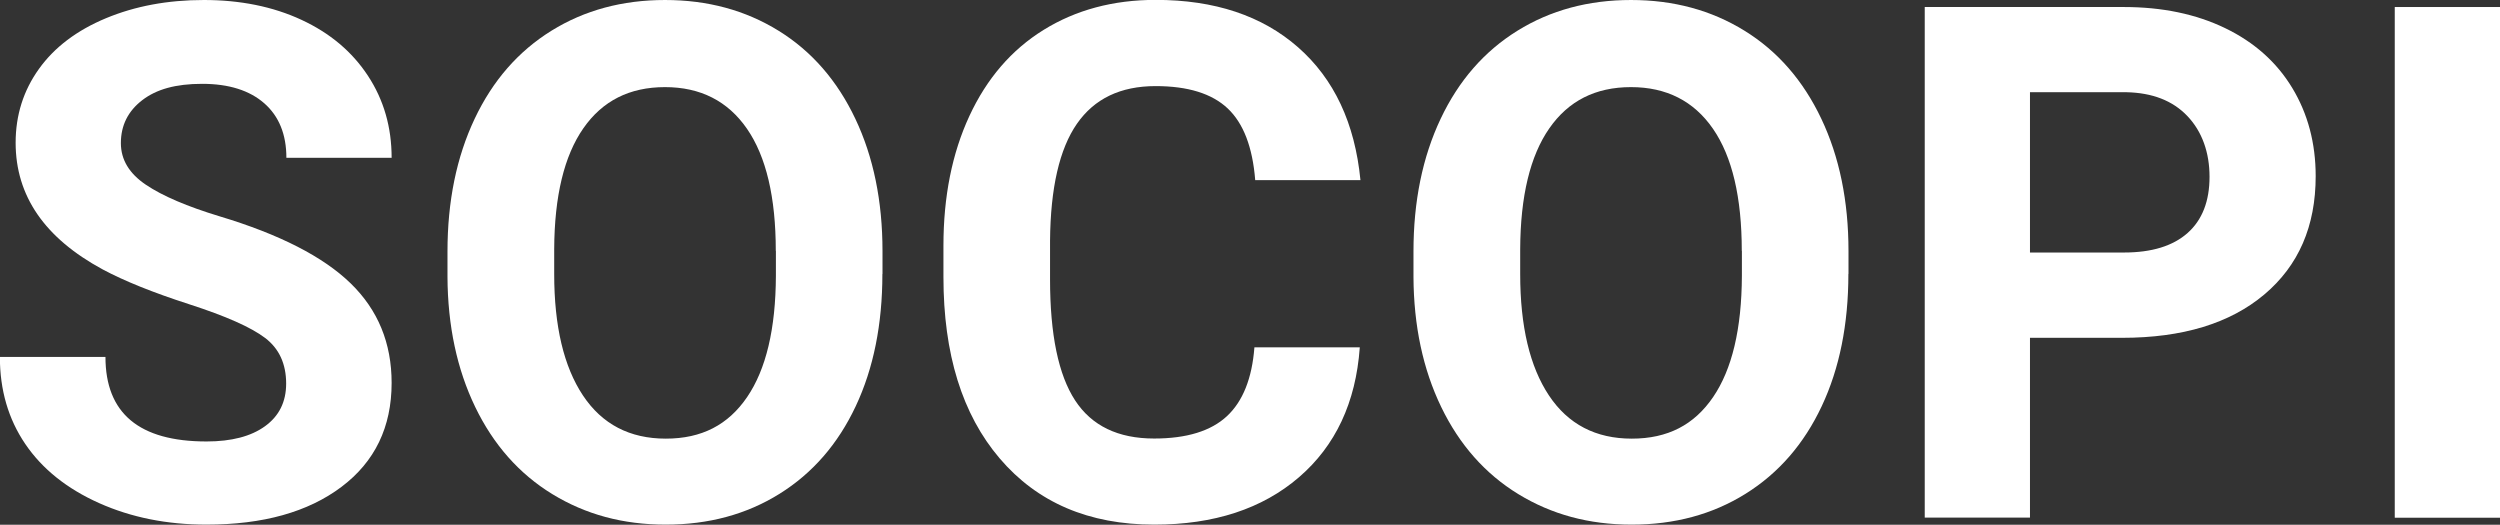
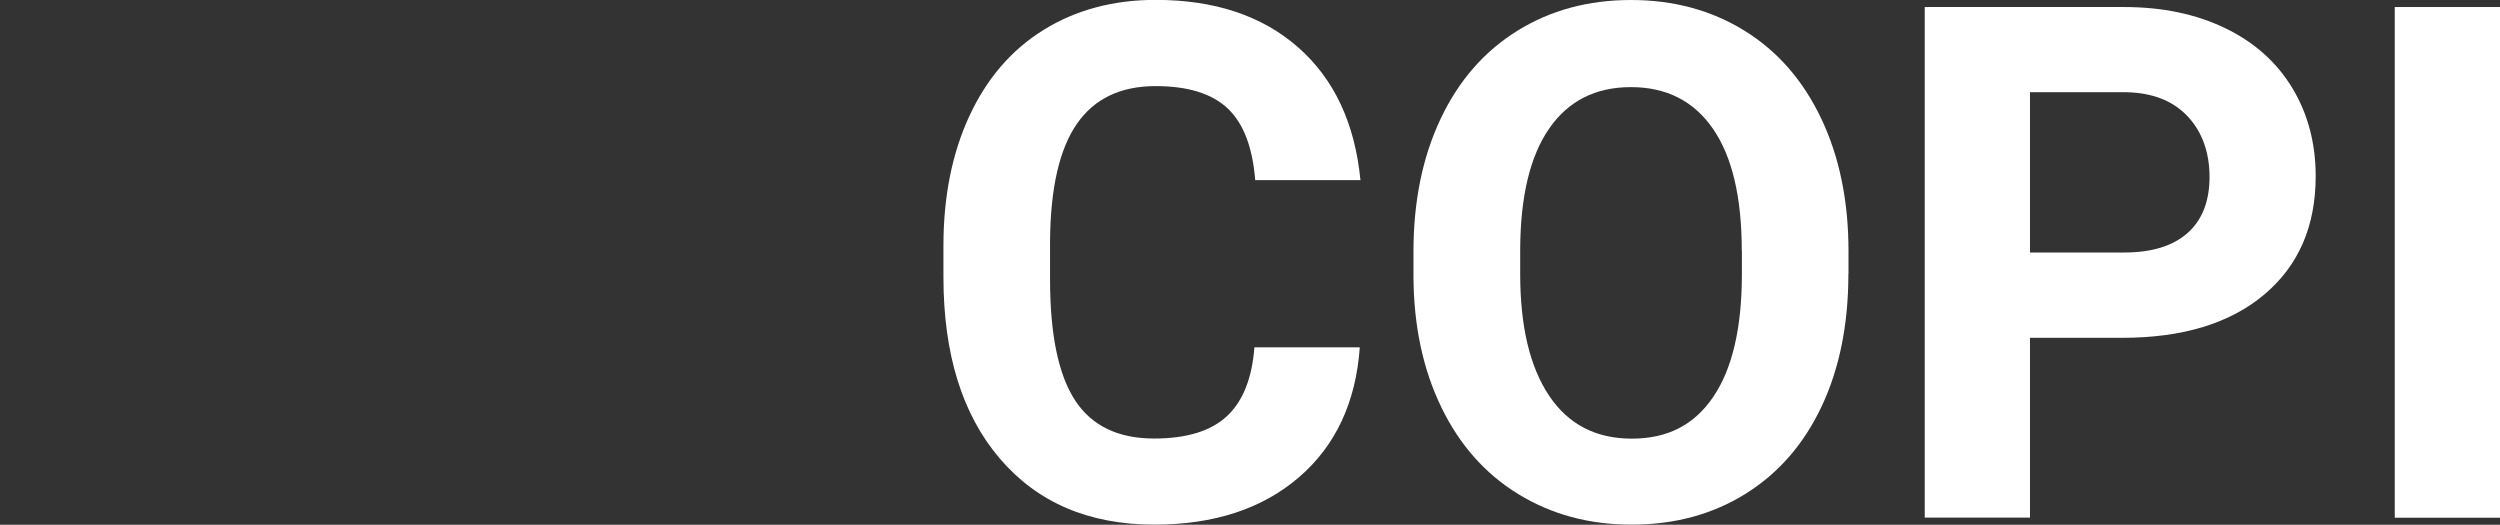
<svg xmlns="http://www.w3.org/2000/svg" id="Calque_1" data-name="Calque 1" viewBox="0 0 220.68 46.32">
  <rect x="0" y="0" width="220.68" height="46.32" fill="#333333" stroke="none" />
  <defs>
    <style> .cls-1 { fill: #fff; stroke-width: 0px; } </style>
  </defs>
-   <path class="cls-1" d="m25.26,33.87c0-1.75-.62-3.1-1.86-4.04s-3.47-1.93-6.69-2.97-5.77-2.07-7.65-3.08c-5.12-2.77-7.68-6.49-7.68-11.18,0-2.44.69-4.61,2.06-6.52s3.34-3.4,5.91-4.47,5.45-1.61,8.65-1.61,6.09.58,8.61,1.75,4.47,2.81,5.87,4.94,2.09,4.54,2.09,7.24h-9.29c0-2.06-.65-3.67-1.95-4.81s-3.13-1.72-5.48-1.72-4.04.48-5.29,1.44-1.89,2.22-1.89,3.79c0,1.47.74,2.69,2.21,3.68s3.65,1.92,6.52,2.79c5.28,1.59,9.13,3.56,11.55,5.91s3.62,5.28,3.62,8.79c0,3.9-1.48,6.96-4.43,9.18s-6.92,3.33-11.92,3.33c-3.47,0-6.63-.63-9.47-1.9s-5.02-3.01-6.52-5.22-2.24-4.77-2.24-7.68h9.32c0,4.97,2.97,7.46,8.92,7.46,2.21,0,3.93-.45,5.17-1.35s1.86-2.15,1.86-3.76Z" />
-   <path class="cls-1" d="m77.89,24.18c0,4.44-.78,8.33-2.35,11.67s-3.81,5.92-6.73,7.74-6.27,2.72-10.05,2.72-7.07-.9-10-2.69-5.2-4.36-6.81-7.69-2.43-7.17-2.45-11.5v-2.23c0-4.44.8-8.34,2.4-11.72s3.86-5.96,6.78-7.77,6.26-2.71,10.02-2.71,7.09.9,10.02,2.71,5.18,4.4,6.78,7.77,2.4,7.27,2.4,11.69v2.01Zm-9.41-2.04c0-4.73-.85-8.32-2.54-10.77s-4.11-3.68-7.24-3.68-5.52,1.21-7.21,3.64-2.55,5.98-2.57,10.67v2.2c0,4.6.85,8.17,2.54,10.71s4.13,3.81,7.31,3.81,5.51-1.22,7.18-3.67,2.52-6.01,2.54-10.7v-2.2Z" />
  <path class="cls-1" d="m120.03,30.68c-.35,4.85-2.14,8.67-5.37,11.45s-7.49,4.18-12.77,4.18c-5.78,0-10.32-1.95-13.64-5.84s-4.97-9.23-4.97-16.02v-2.76c0-4.33.76-8.15,2.29-11.45s3.71-5.84,6.55-7.6,6.14-2.65,9.89-2.65c5.2,0,9.39,1.39,12.57,4.18s5.02,6.7,5.51,11.73h-9.29c-.23-2.91-1.04-5.02-2.43-6.33s-3.51-1.97-6.36-1.97c-3.1,0-5.41,1.11-6.95,3.33s-2.33,5.66-2.37,10.32v3.41c0,4.87.74,8.43,2.21,10.68s3.8,3.37,6.98,3.37c2.87,0,5.01-.66,6.42-1.97s2.22-3.34,2.43-6.08h9.29Z" />
  <path class="cls-1" d="m163.16,24.18c0,4.44-.78,8.33-2.35,11.67s-3.81,5.92-6.73,7.74-6.27,2.72-10.05,2.72-7.07-.9-10-2.69-5.2-4.36-6.81-7.69-2.43-7.17-2.45-11.5v-2.23c0-4.44.8-8.34,2.4-11.72s3.86-5.96,6.78-7.77,6.26-2.71,10.02-2.71,7.09.9,10.02,2.71,5.18,4.4,6.78,7.77,2.4,7.27,2.4,11.69v2.01Zm-9.41-2.04c0-4.73-.85-8.32-2.54-10.77s-4.11-3.68-7.24-3.68-5.52,1.21-7.21,3.64-2.55,5.98-2.57,10.67v2.2c0,4.6.85,8.17,2.54,10.71s4.13,3.81,7.31,3.81,5.51-1.22,7.18-3.67,2.52-6.01,2.54-10.7v-2.2Z" />
  <path class="cls-1" d="m179.19,29.81v15.88h-9.29V.62h17.58c3.38,0,6.36.62,8.93,1.86s4.55,3,5.93,5.28,2.07,4.88,2.07,7.79c0,4.42-1.51,7.9-4.54,10.45s-7.21,3.82-12.55,3.82h-8.14Zm0-7.52h8.3c2.46,0,4.33-.58,5.62-1.73s1.93-2.81,1.93-4.95-.65-3.99-1.95-5.36-3.1-2.06-5.39-2.11h-8.51v14.15Z" />
  <path class="cls-1" d="m220.68,45.7h-9.29V.62h9.29v45.08Z" />
</svg>